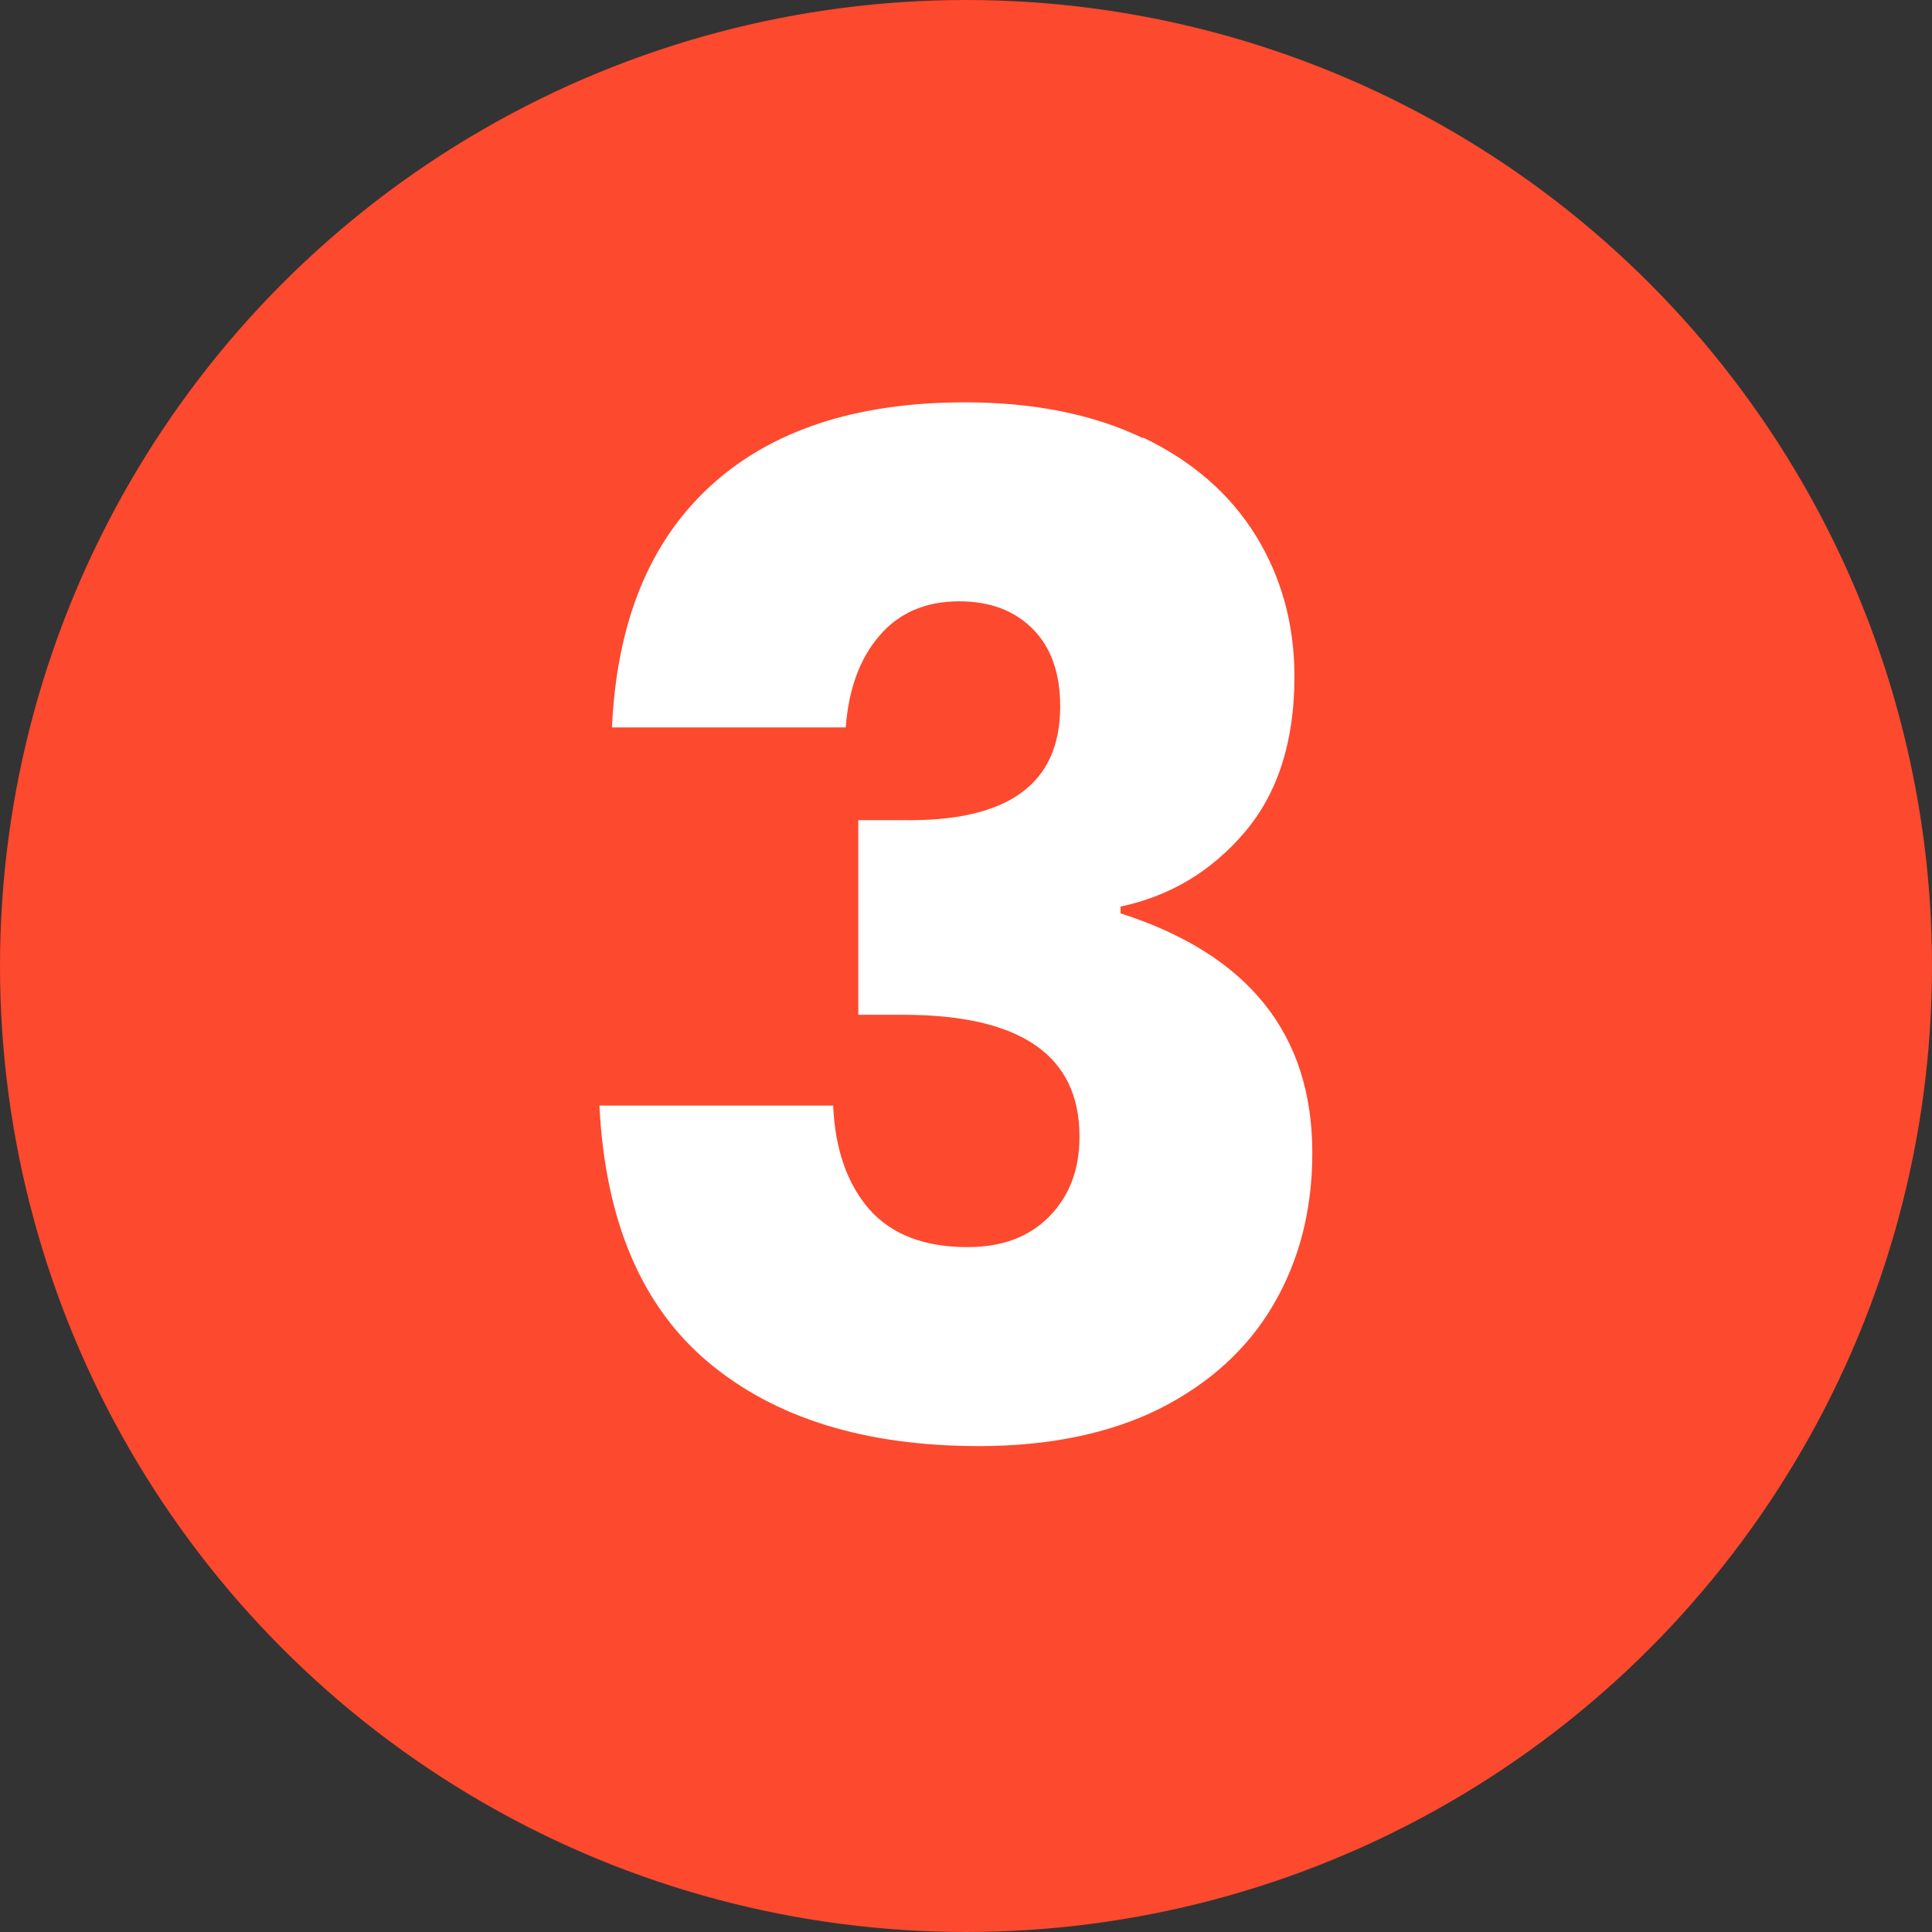
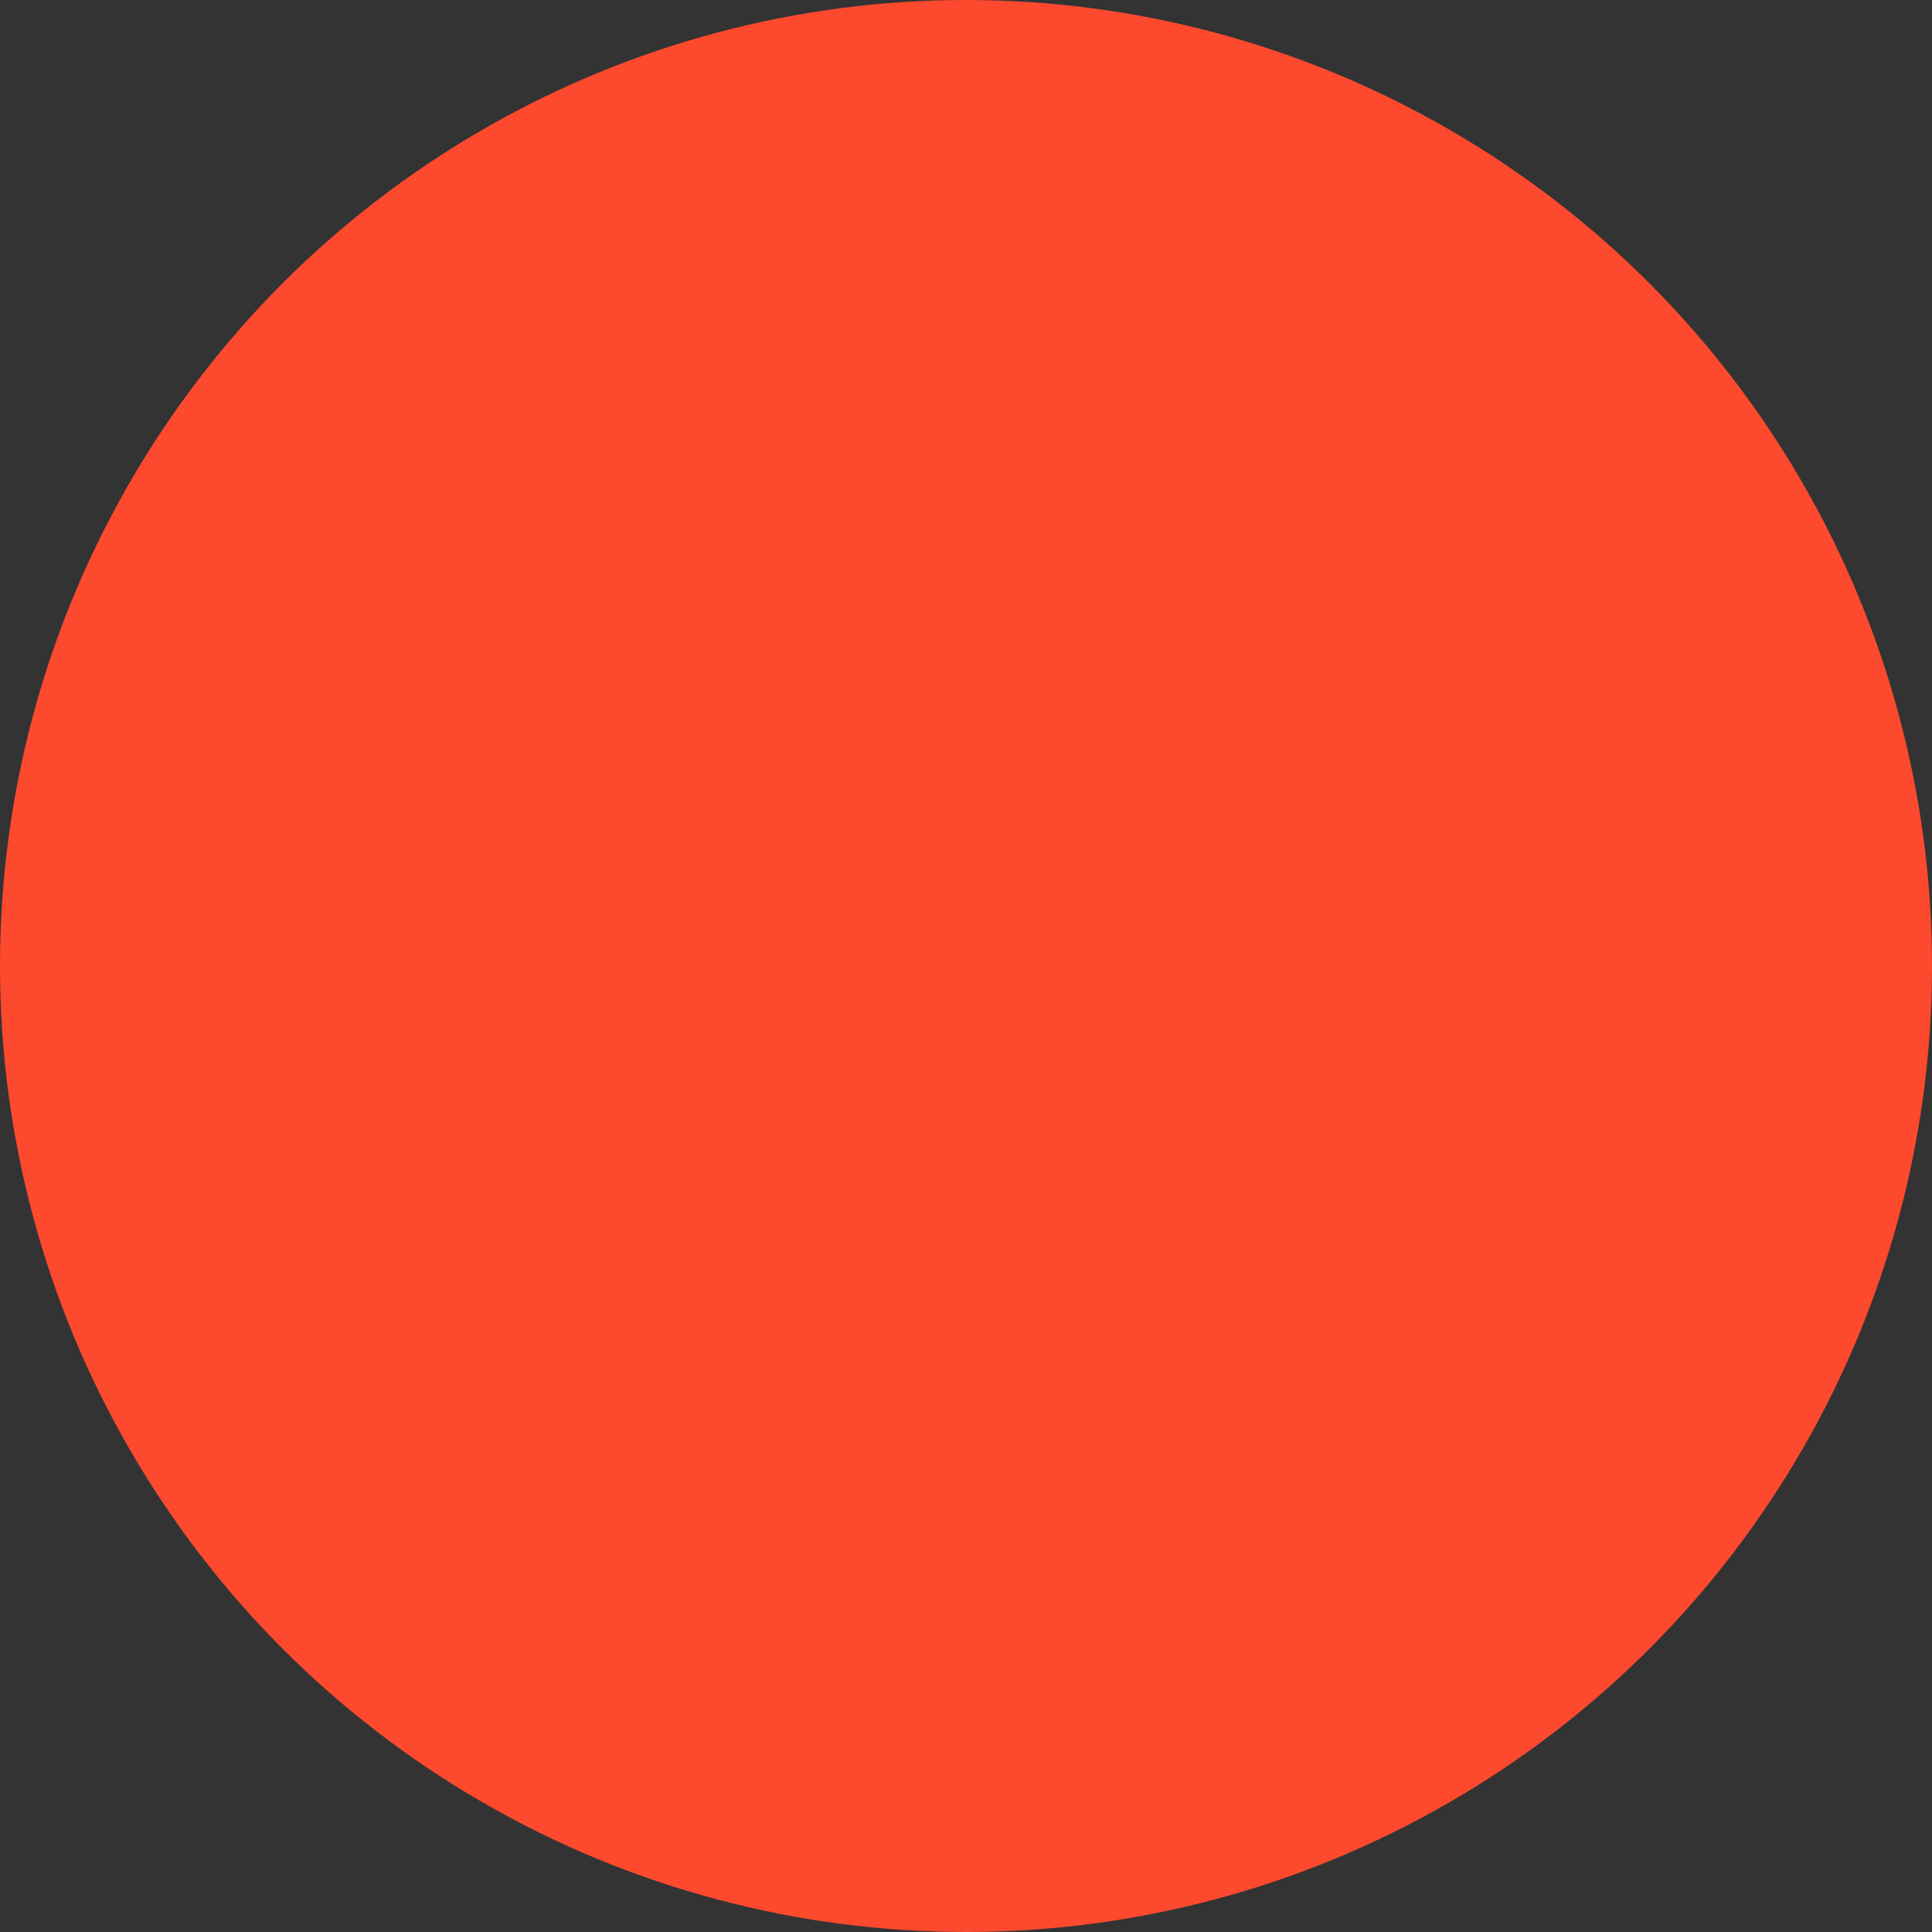
<svg xmlns="http://www.w3.org/2000/svg" id="Calque_1" data-name="Calque 1" viewBox="0 0 40 40">
  <rect x="0" y="0" width="40" height="40" fill="#333333" stroke="none" />
  <defs>
    <style>
      .cls-1 {
        fill: #fd492e;
      }

      .cls-2 {
        fill: #fff;
      }
    </style>
  </defs>
  <circle class="cls-1" cx="20" cy="20" r="20" />
-   <path class="cls-2" d="M23.67,9.06c1.02.49,1.8,1.17,2.33,2.03.53.86.8,1.83.8,2.92,0,1.33-.34,2.41-1.03,3.22-.69.81-1.54,1.32-2.57,1.54v.14c2.65.85,3.97,2.5,3.97,4.96,0,1.18-.27,2.23-.81,3.15-.54.92-1.33,1.63-2.36,2.15-1.03.51-2.28.77-3.73.77-2.36,0-4.23-.58-5.61-1.74-1.38-1.16-2.13-2.93-2.25-5.31h4.84c.04.91.29,1.62.75,2.15.46.52,1.14.78,2.03.78.72,0,1.28-.21,1.7-.64.42-.43.62-.98.62-1.65,0-1.68-1.22-2.52-3.65-2.52h-.93v-4.03h.9c2.19.04,3.28-.74,3.28-2.35,0-.7-.19-1.23-.57-1.61s-.88-.57-1.52-.57c-.7,0-1.25.24-1.65.71-.41.47-.64,1.11-.7,1.9h-4.84c.1-2.17.77-3.83,2.03-4.99,1.26-1.16,3.02-1.74,5.28-1.74,1.43,0,2.66.25,3.68.74Z" />
</svg>